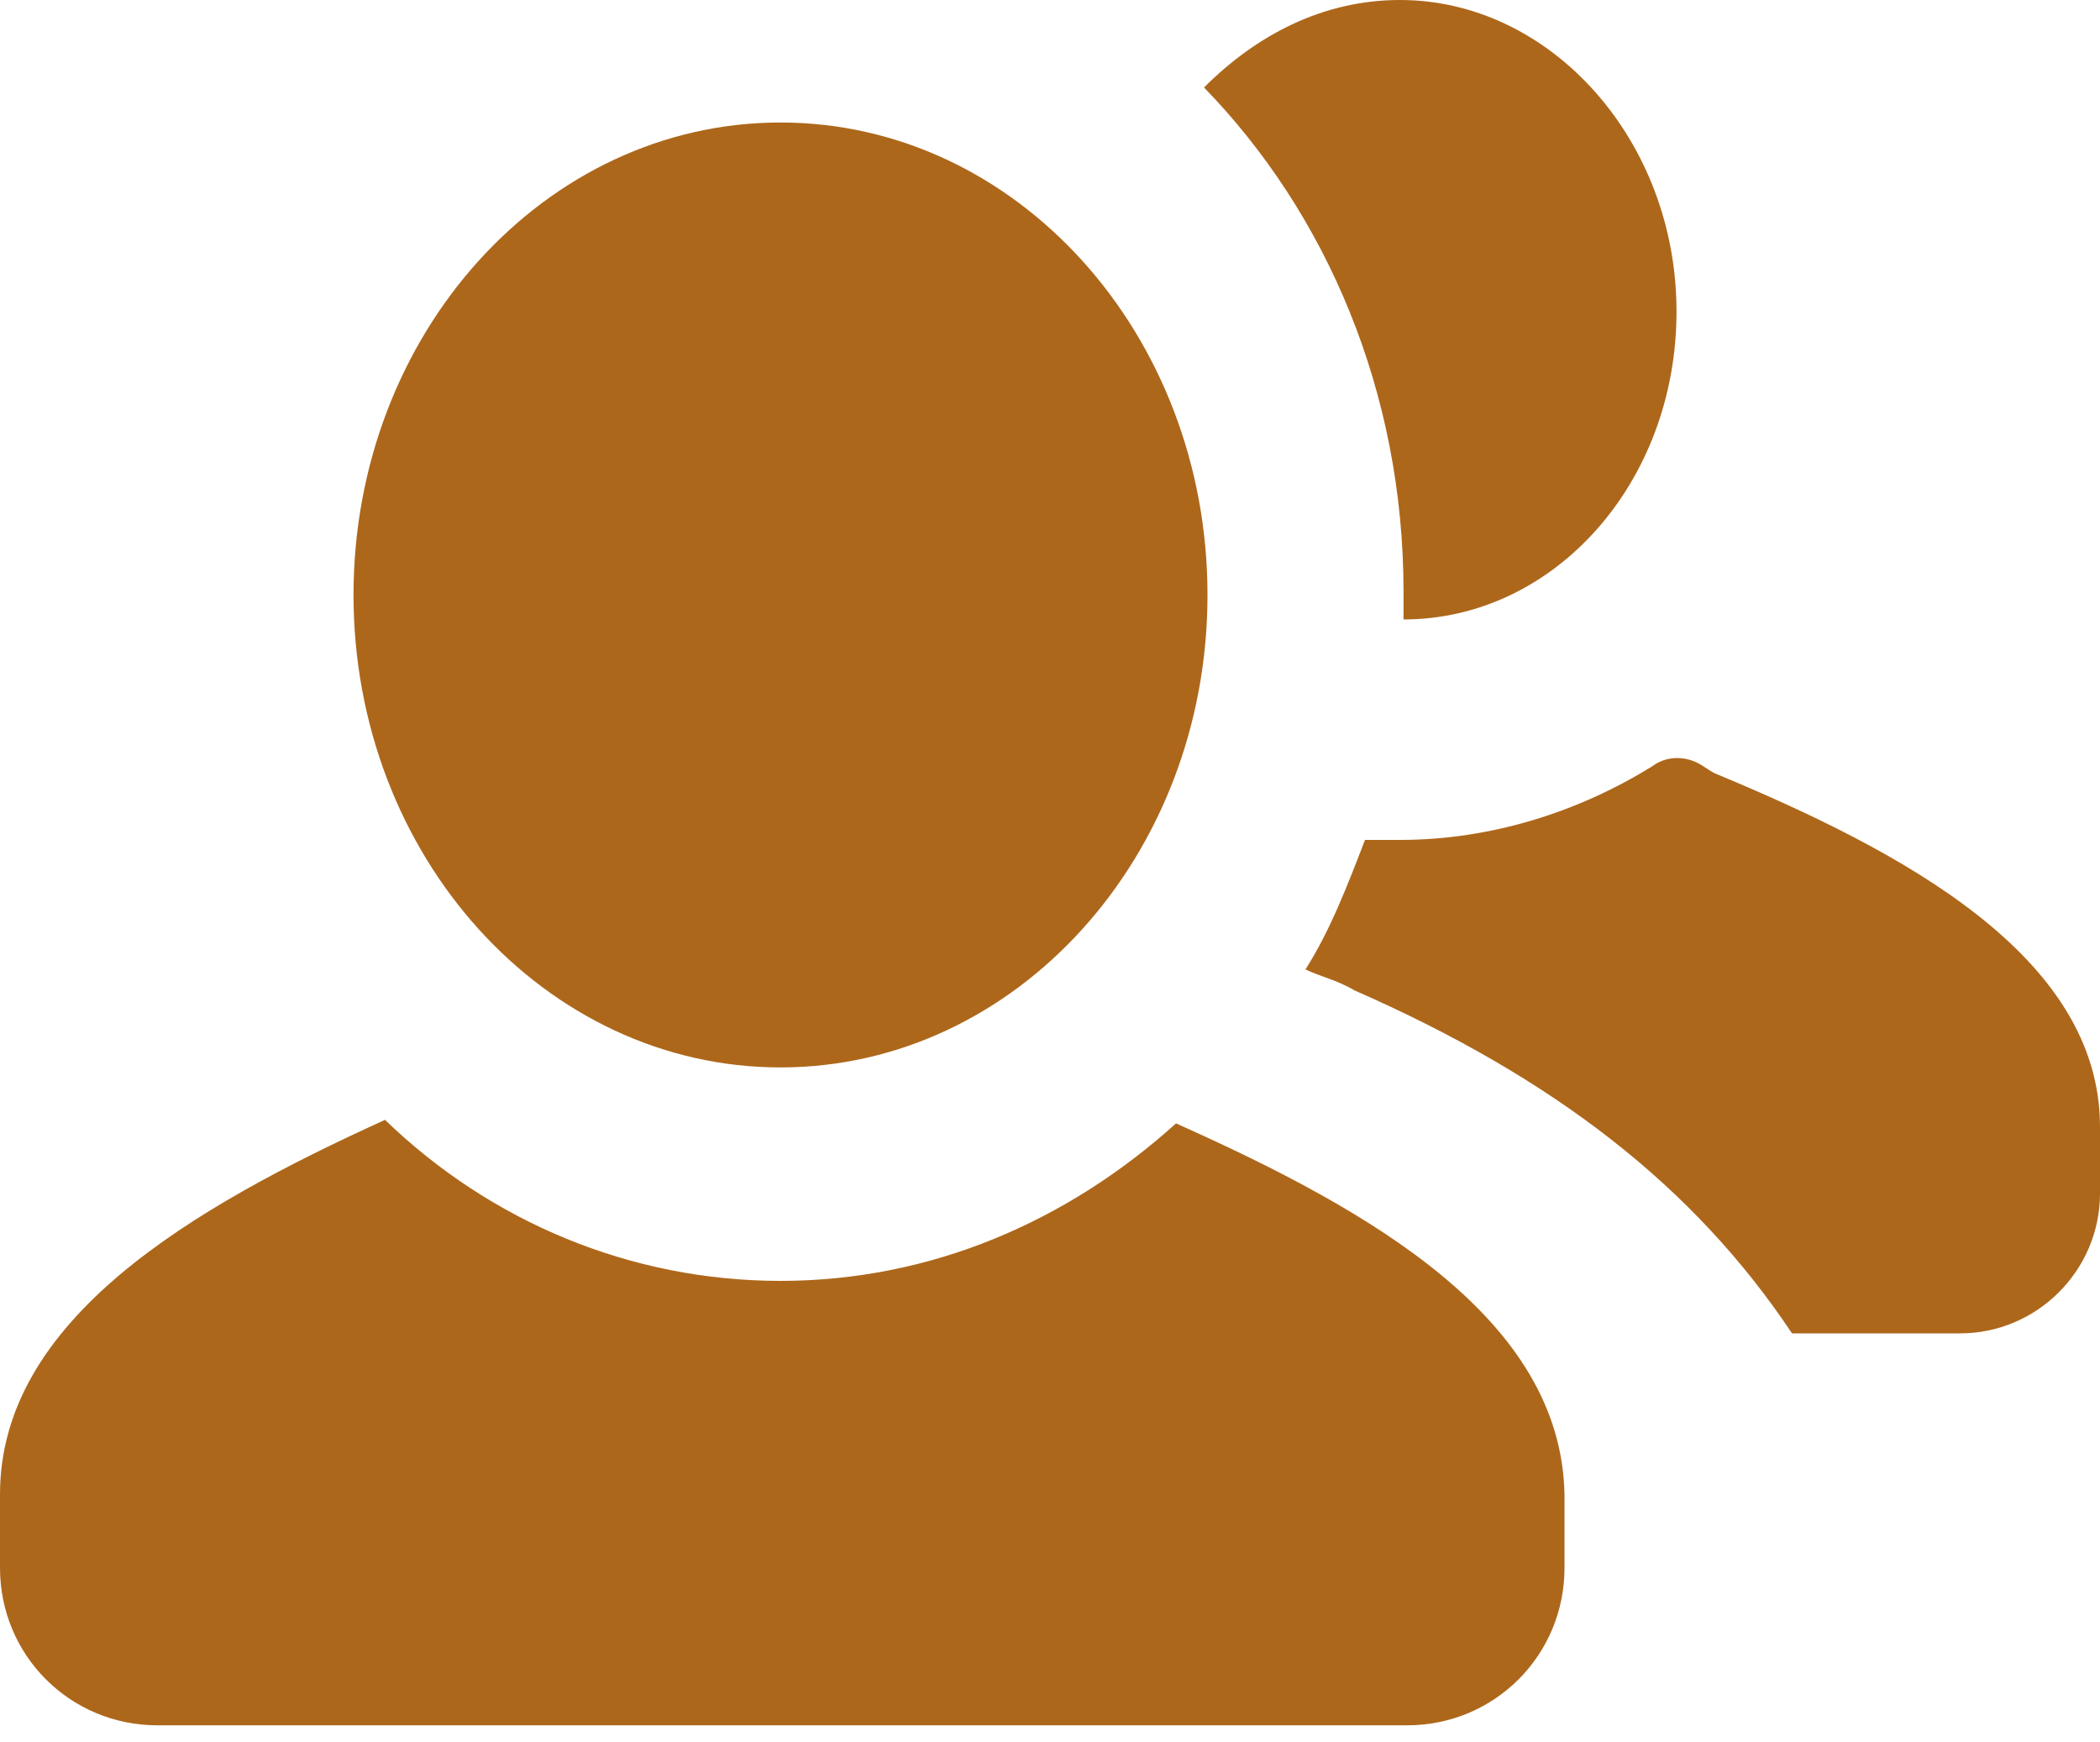
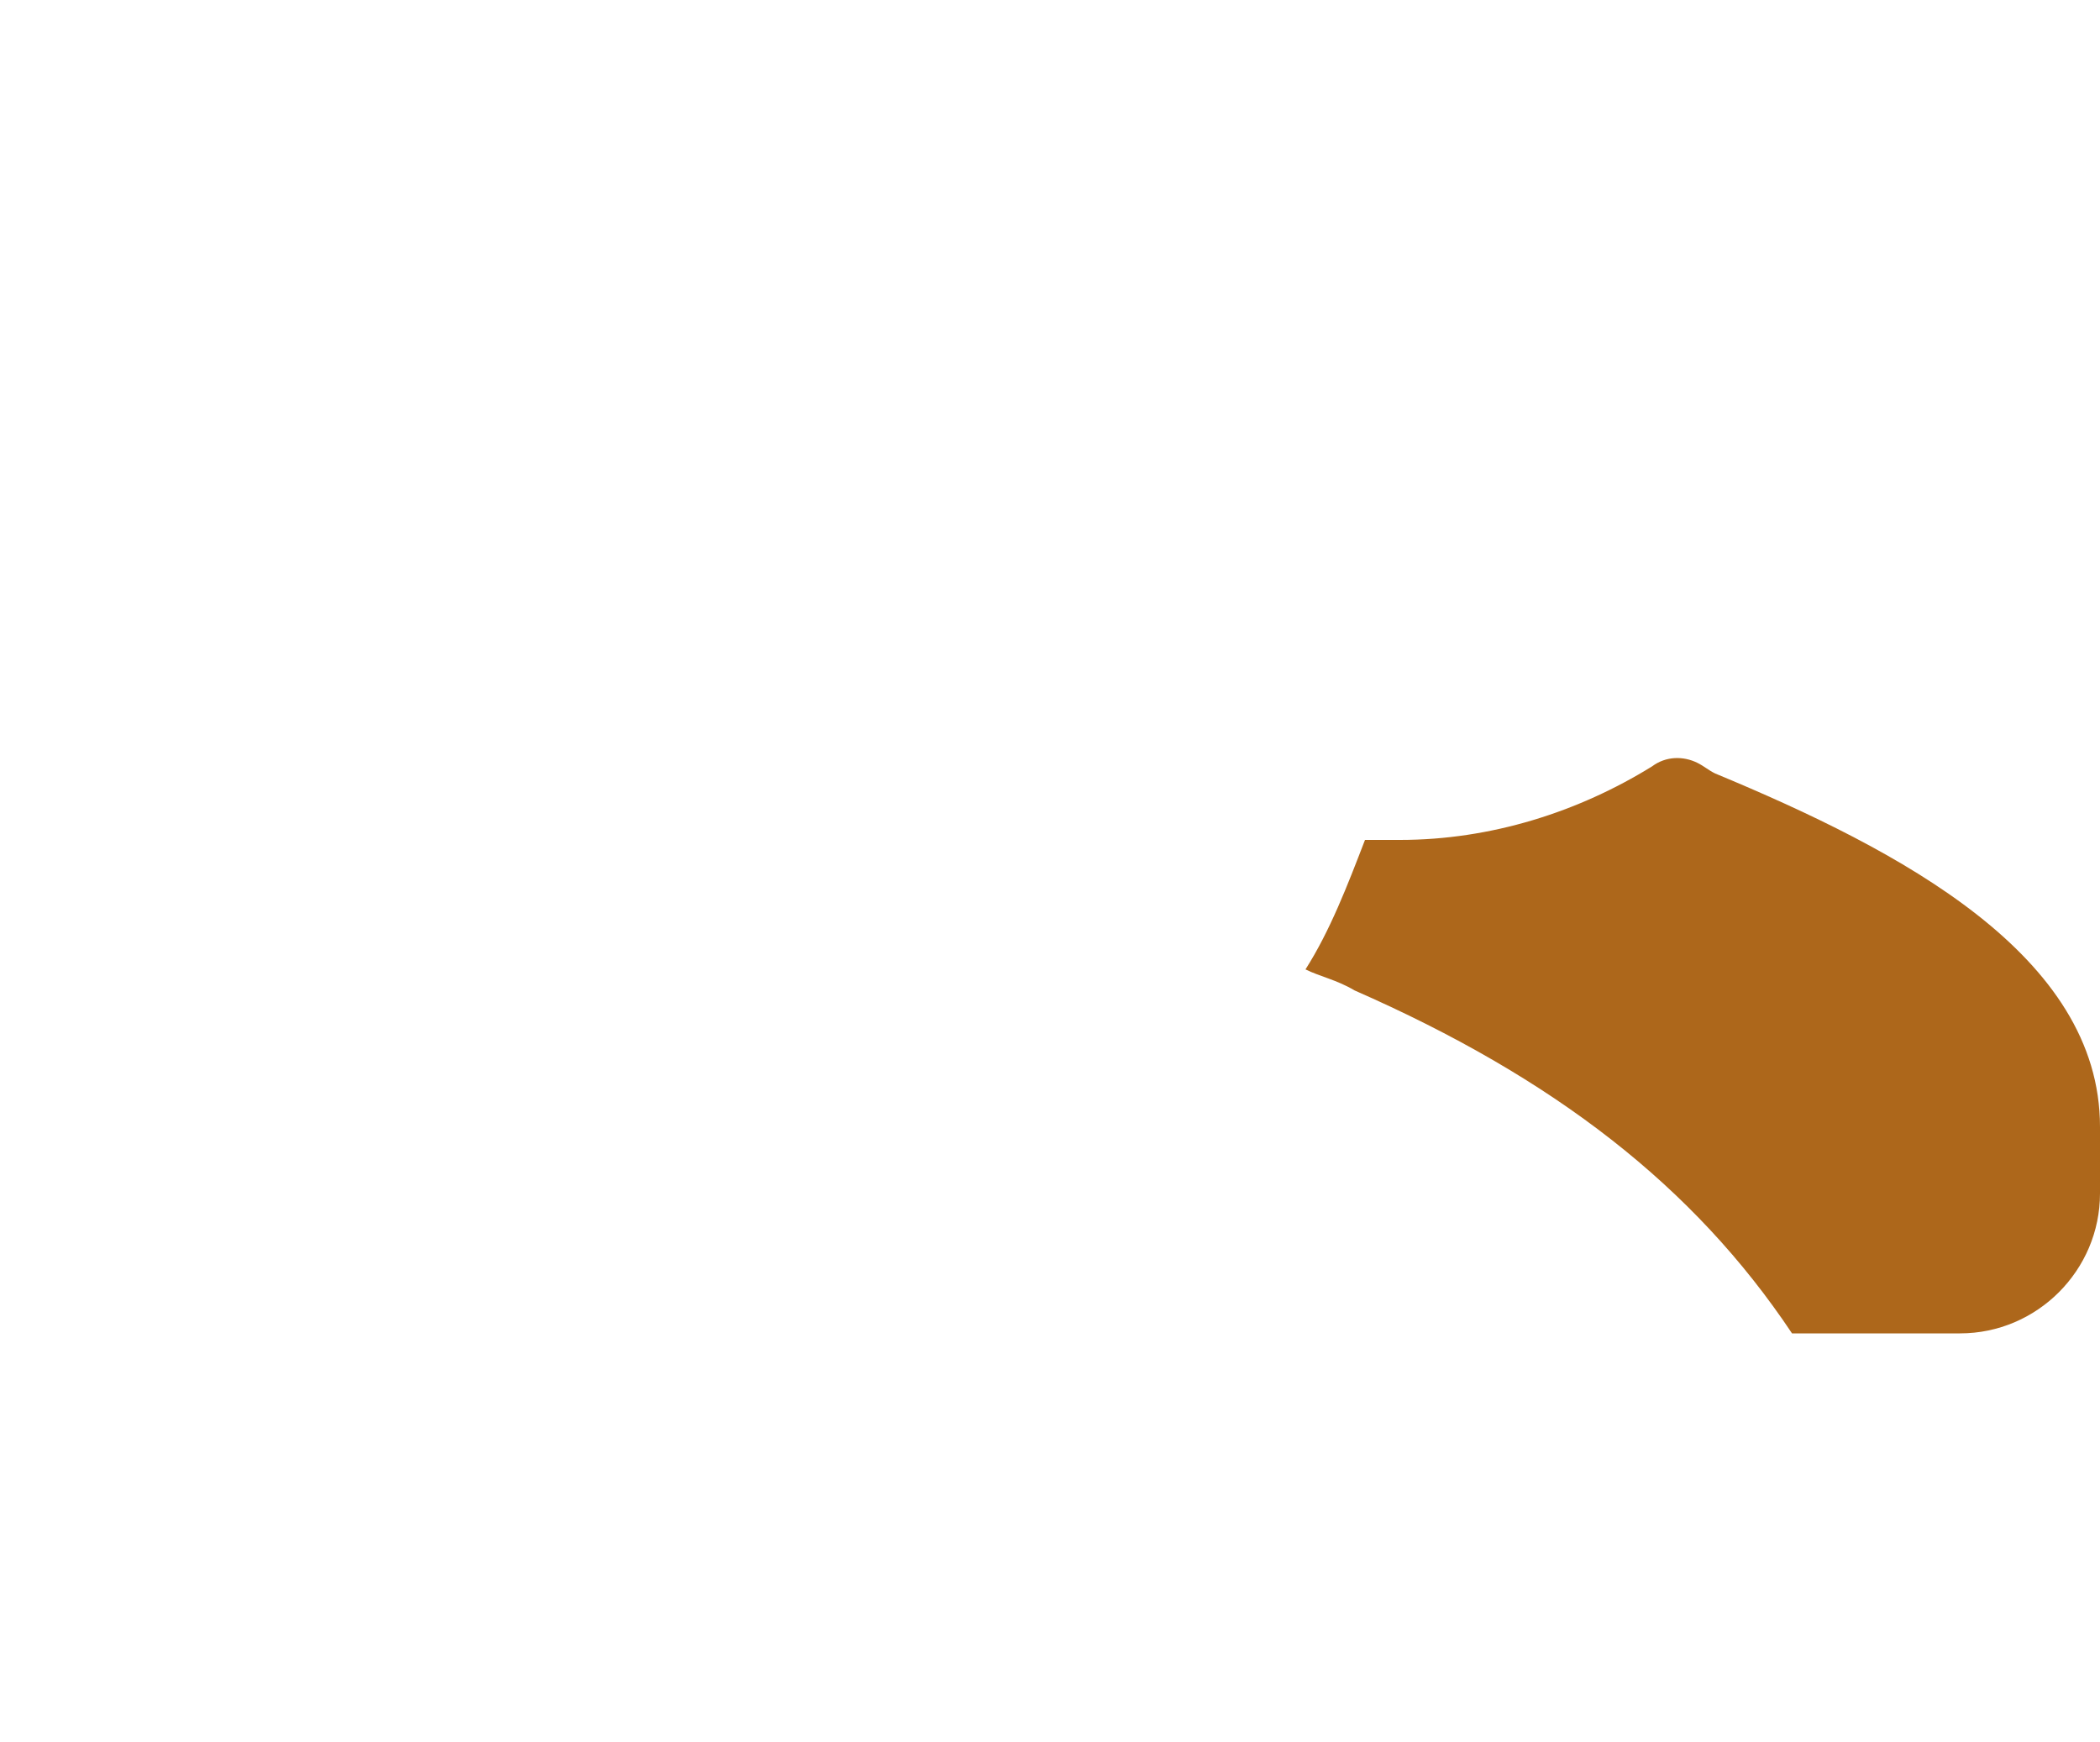
<svg xmlns="http://www.w3.org/2000/svg" width="47" height="39" viewBox="0 0 47 39" fill="none">
-   <path d="M17.468 23.892C22.746 23.892 27.025 19.157 27.025 13.317C27.025 7.476 22.746 2.742 17.468 2.742C12.19 2.742 7.912 7.476 7.912 13.317C7.912 19.157 12.19 23.892 17.468 23.892Z" fill="#AD671B" />
-   <path d="M26.32 25.145C23.892 27.338 20.837 28.67 17.468 28.67C14.1 28.67 10.967 27.338 8.617 25.066C4.308 27.025 0 29.531 0 33.448V35.093C0 37.051 1.567 38.618 3.525 38.618H31.49C33.448 38.618 35.015 37.051 35.015 35.093V33.448C34.937 29.531 30.707 27.103 26.32 25.145Z" fill="#AD671B" />
  <path d="M38.383 17.311C38.227 17.233 38.148 17.155 37.992 17.076C37.678 16.92 37.287 16.92 36.973 17.155C35.328 18.173 33.37 18.8 31.333 18.8C31.098 18.8 30.785 18.8 30.55 18.8C30.158 19.818 29.767 20.837 29.218 21.698C29.532 21.855 29.923 21.933 30.315 22.168C34.78 24.127 37.913 26.555 40.107 29.845H43.867C45.59 29.845 47 28.435 47 26.712V25.223C47 21.385 42.535 19.035 38.383 17.311Z" fill="#AD671B" />
-   <path d="M37.522 6.972C37.522 3.133 34.702 0 31.333 0C29.61 0 28.122 0.783 26.947 1.958C29.688 4.778 31.412 8.773 31.412 13.238C31.412 13.473 31.412 13.63 31.412 13.865C34.78 13.865 37.522 10.81 37.522 6.972Z" fill="#AD671B" />
</svg>